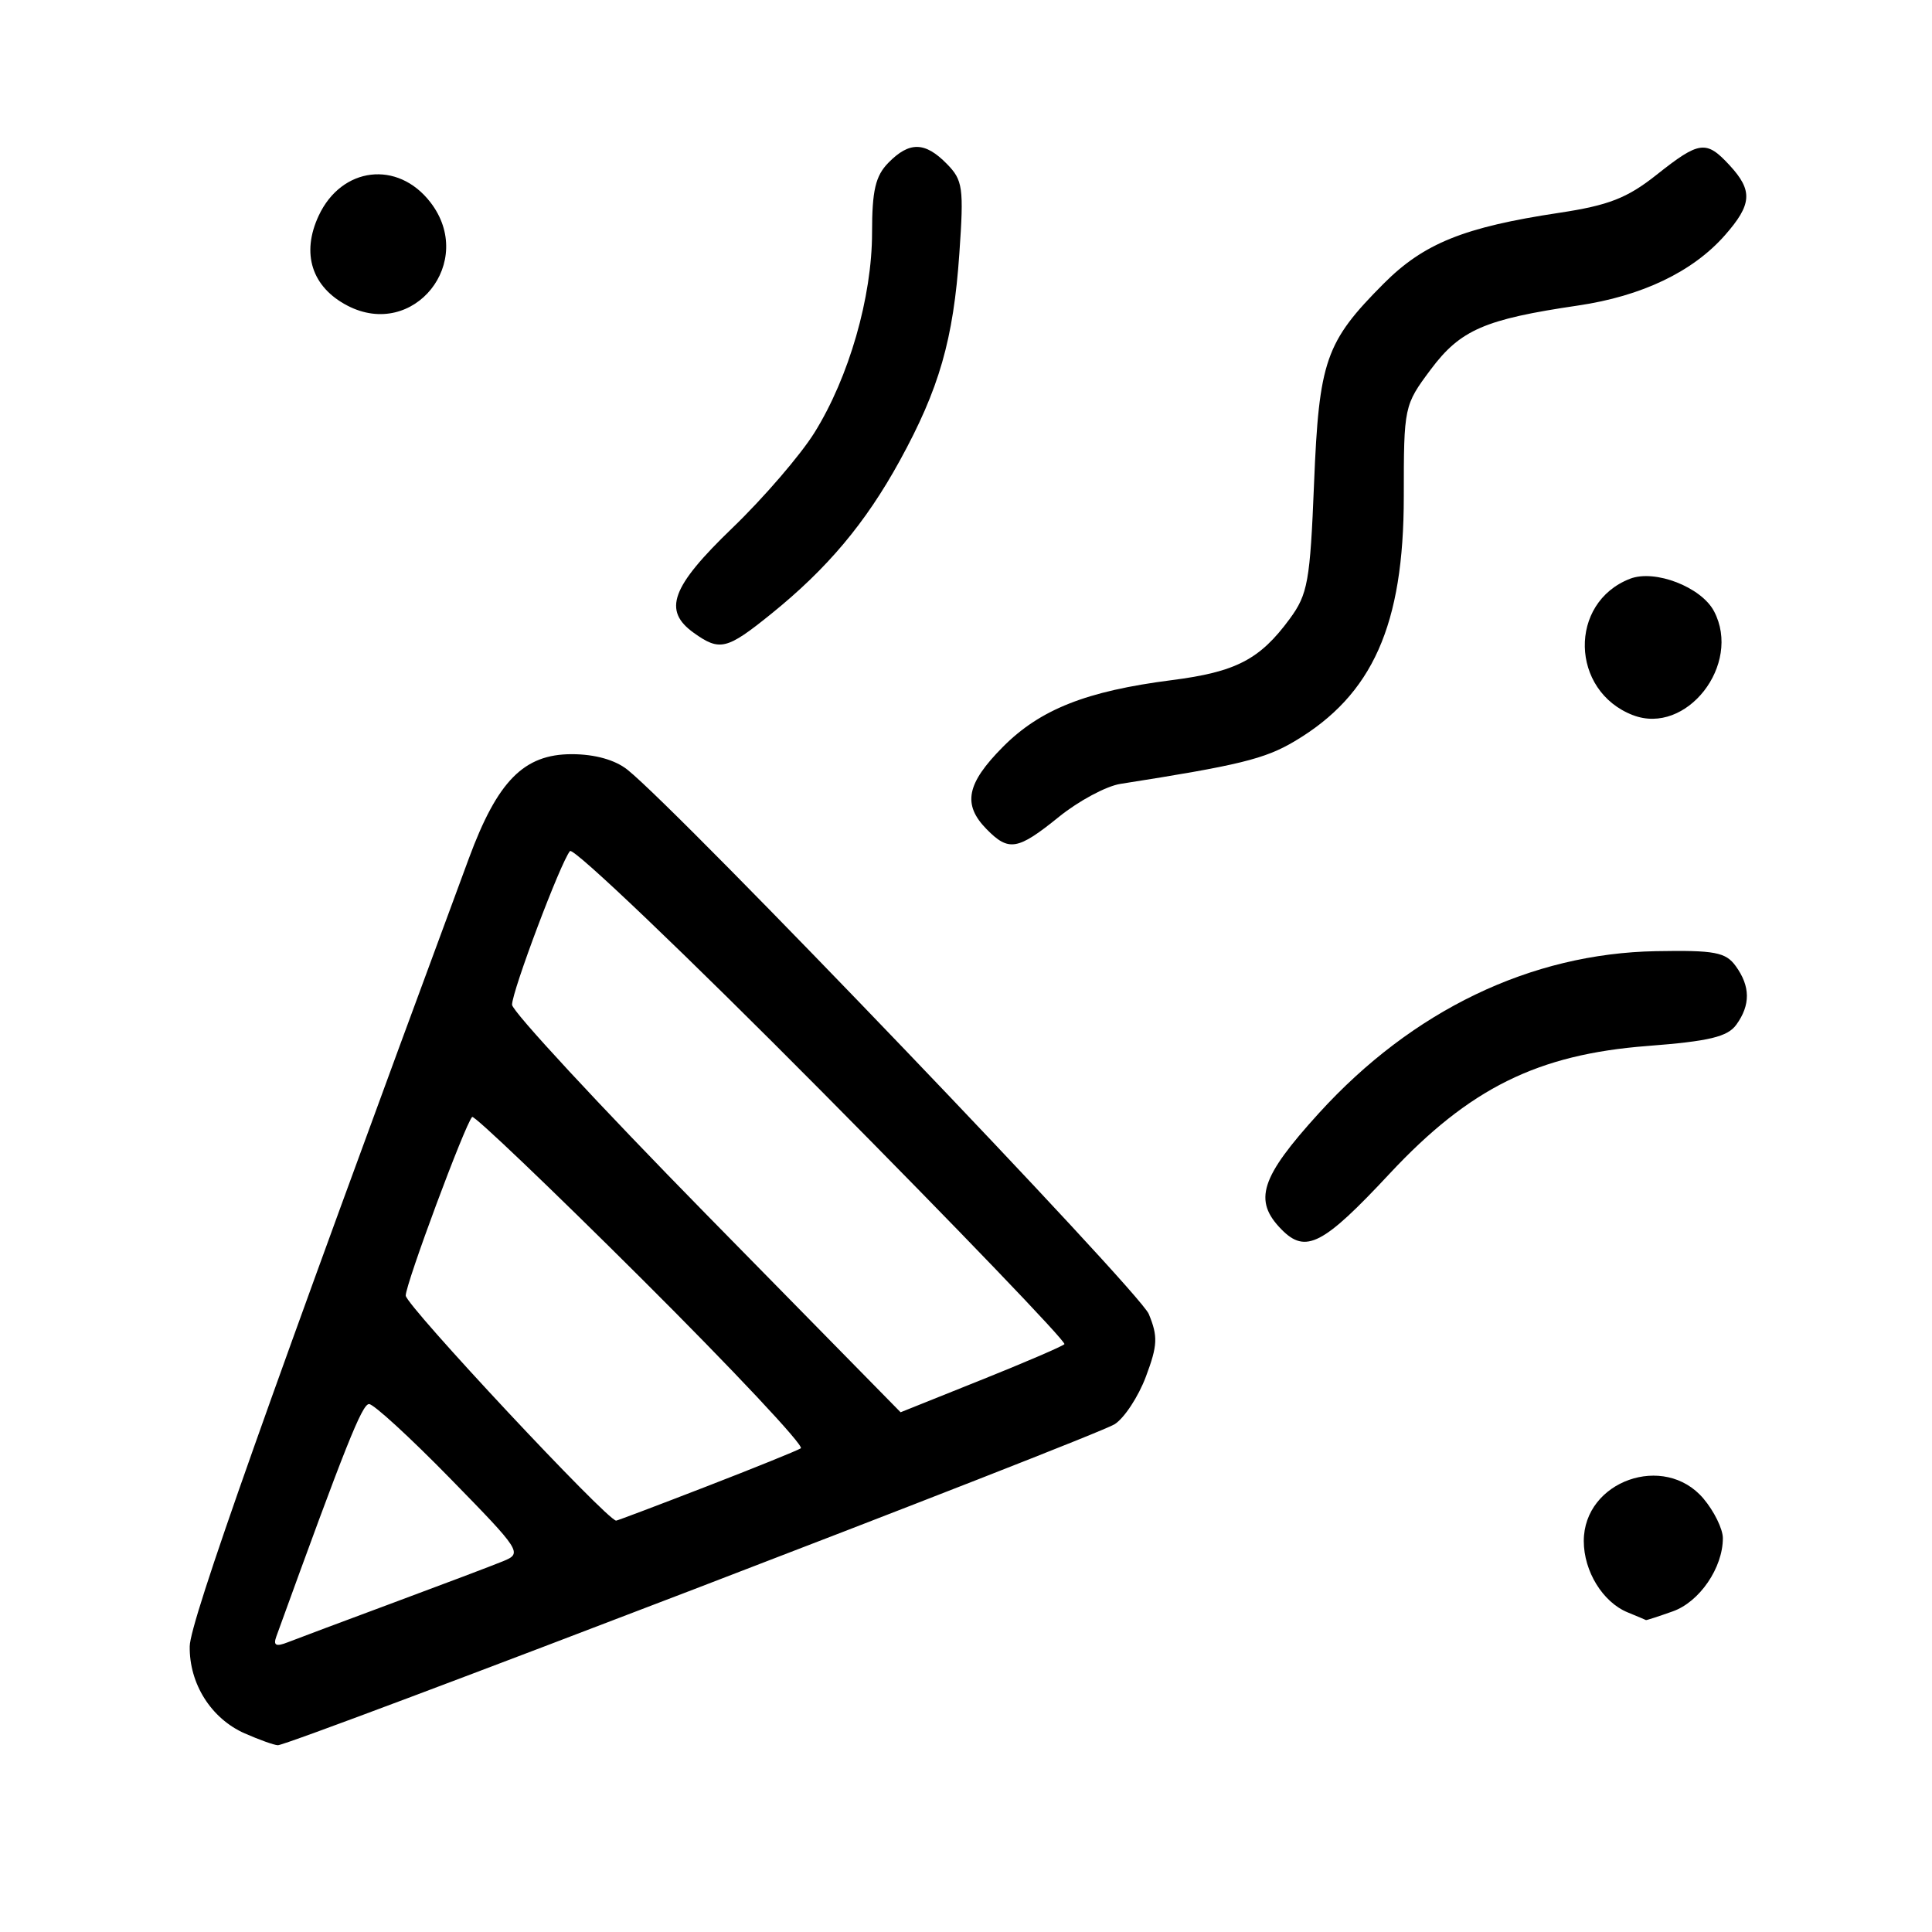
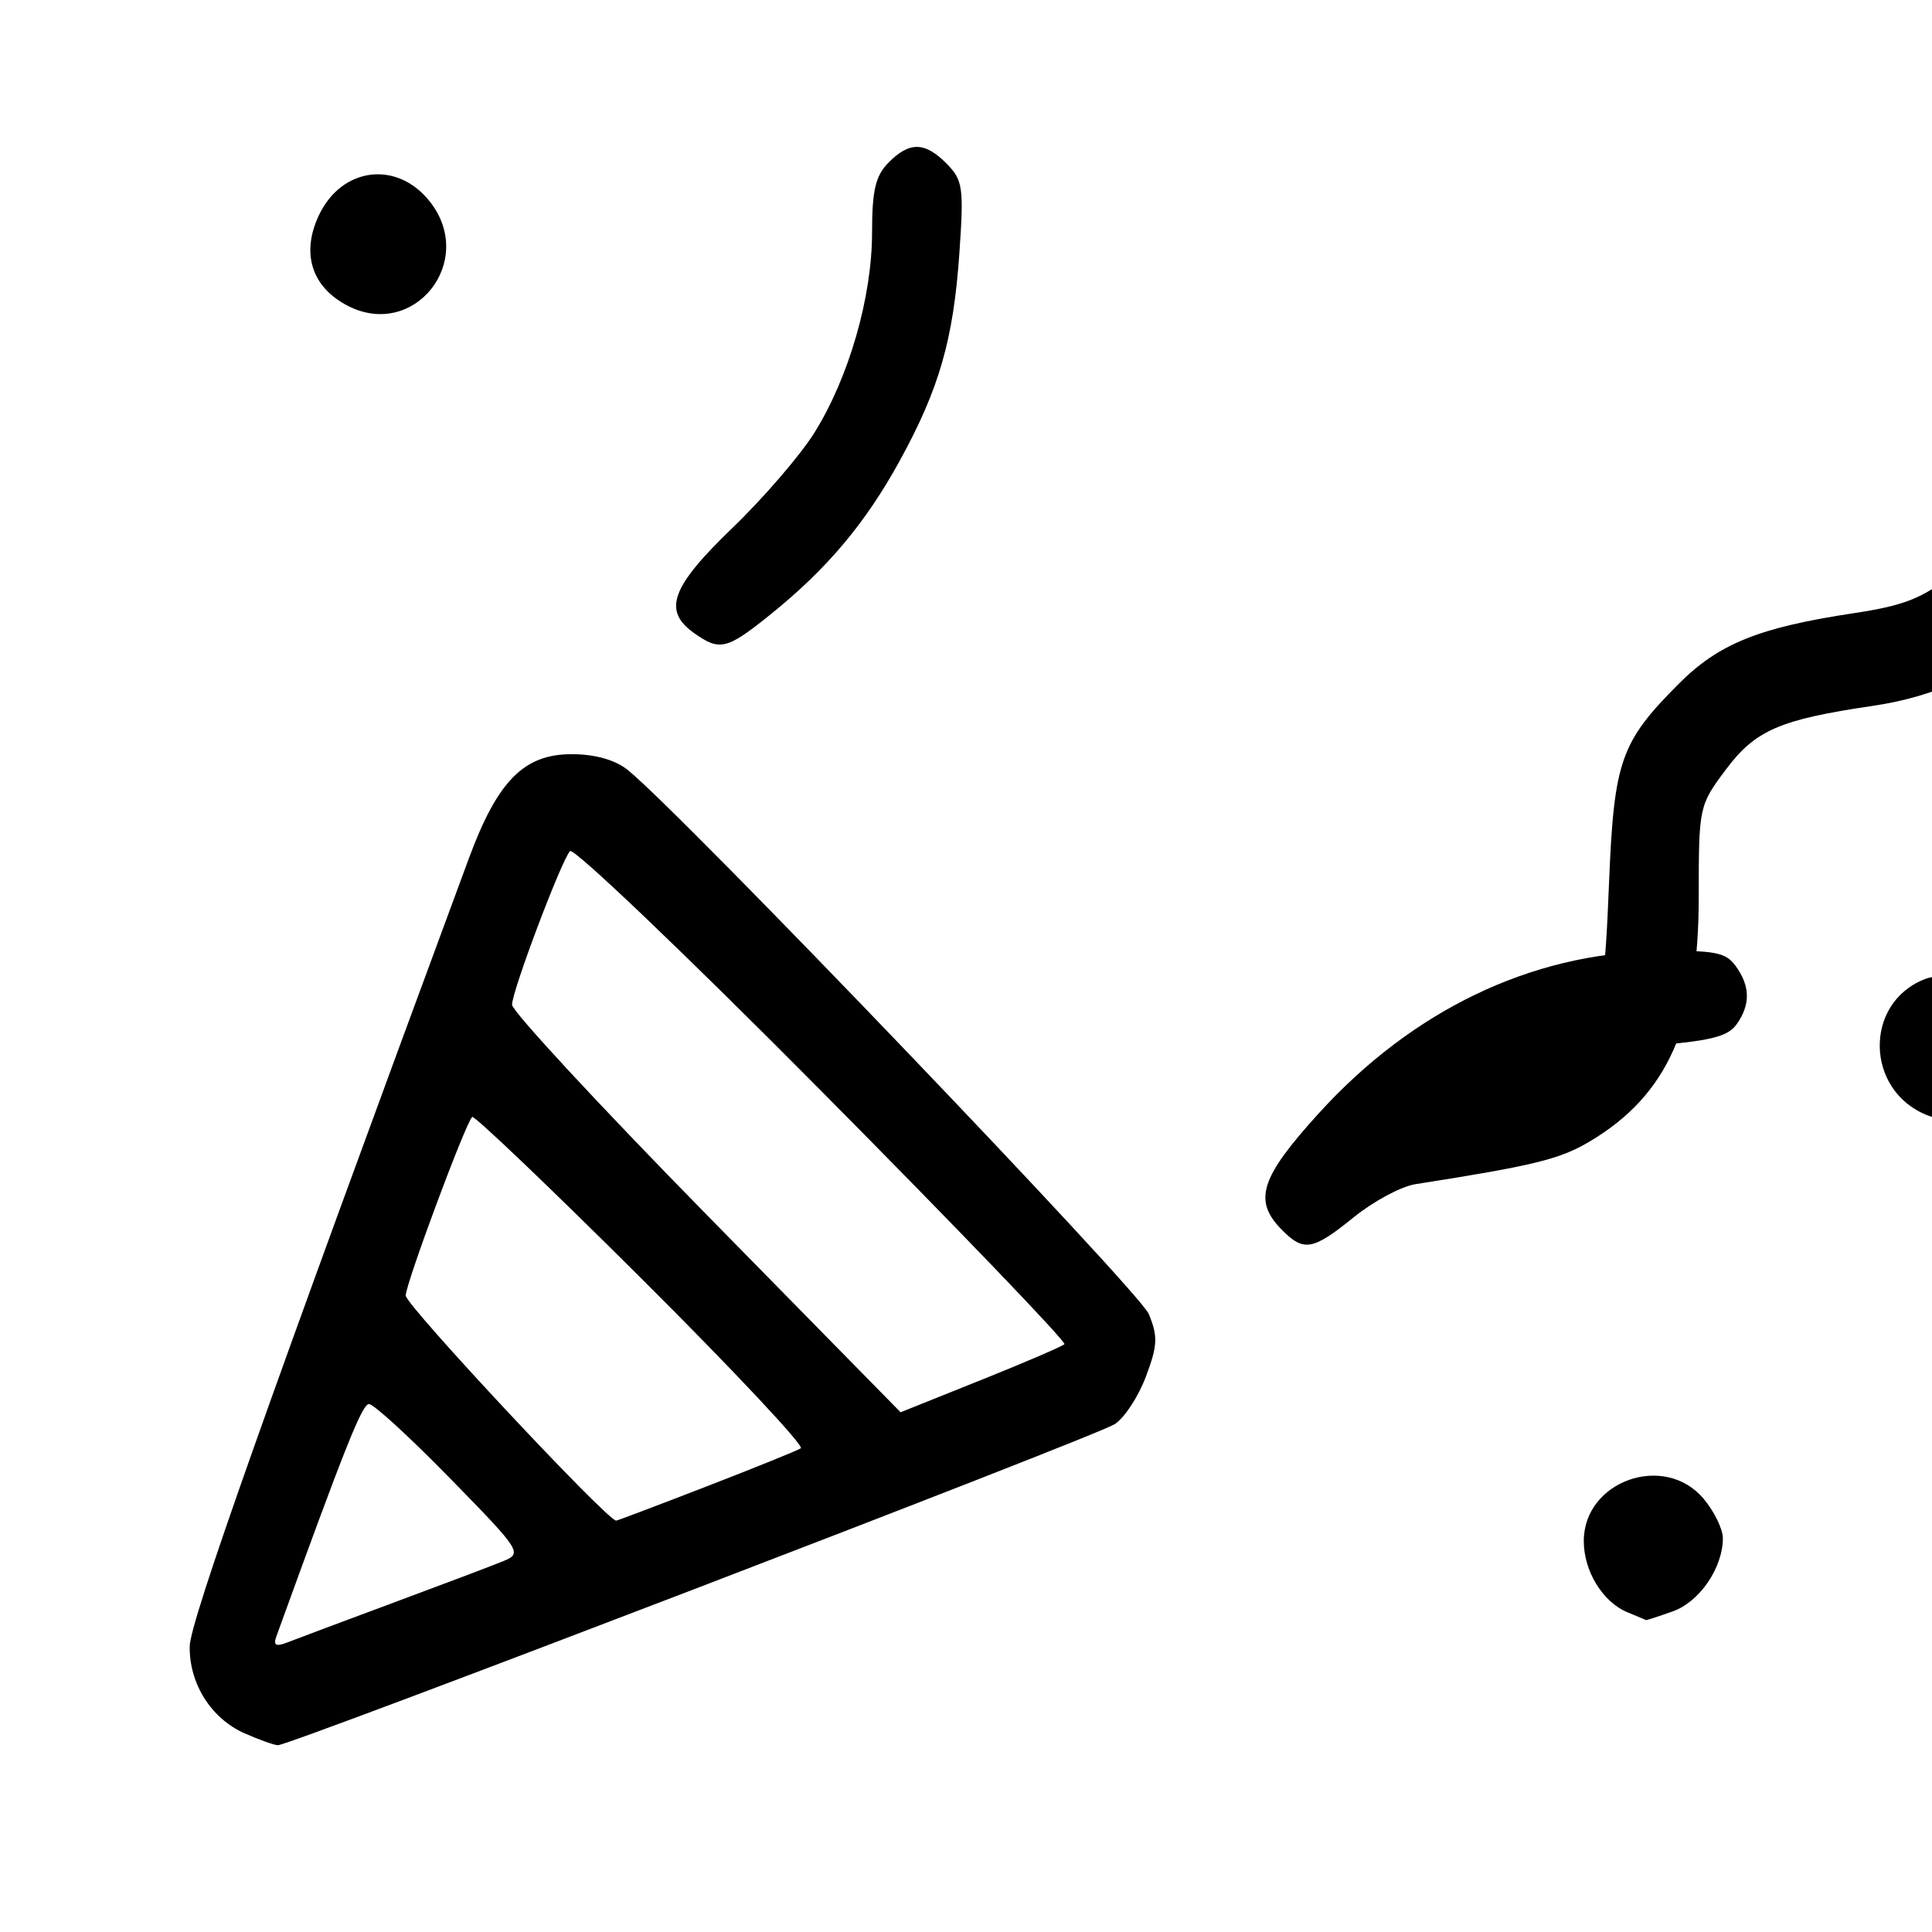
<svg xmlns="http://www.w3.org/2000/svg" xmlns:ns1="http://sodipodi.sourceforge.net/DTD/sodipodi-0.dtd" xmlns:ns2="http://www.inkscape.org/namespaces/inkscape" version="1.1" id="svg6165" width="80" height="80" viewBox="0 0 80 80" ns1:docname="party.svg" ns2:version="0.92.3 (2405546, 2018-03-11)">
  <defs id="defs6169" />
  <ns1:namedview pagecolor="#ffffff" bordercolor="#666666" borderopacity="1" objecttolerance="10" gridtolerance="10" guidetolerance="10" ns2:pageopacity="0" ns2:pageshadow="2" ns2:window-width="1366" ns2:window-height="708" id="namedview6167" showgrid="false" ns2:zoom="5.7052034" ns2:cx="31.124597" ns2:cy="38.074335" ns2:window-x="0" ns2:window-y="30" ns2:window-maximized="1" ns2:current-layer="svg6165" />
-   <path style="fill:#000000;stroke-width:0.342" d="M 10.134,71.777 C 8.741,71.16 7.832,69.72 7.856,68.168 7.872,67.138 11.087,58.062 19.416,35.541 c 1.186,-3.208 2.277,-4.312 4.257,-4.312 0.959,0 1.798,0.235 2.313,0.647 2.2,1.763 21.194,21.593 21.582,22.533 0.384,0.93 0.367,1.298 -0.118,2.592 -0.311,0.83 -0.894,1.718 -1.295,1.973 -0.802,0.511 -34.177,13.314 -34.65,13.292 -0.162,-0.007 -0.778,-0.228 -1.37,-0.49 z m 6.157,-5.413 c 2.05,-0.761 4.096,-1.535 4.547,-1.72 0.799,-0.328 0.74,-0.42 -2.195,-3.422 -1.659,-1.697 -3.171,-3.084 -3.361,-3.083 -0.289,0.001 -0.969,1.706 -3.842,9.631 -0.132,0.365 -0.011,0.425 0.474,0.234 0.358,-0.141 2.329,-0.879 4.378,-1.64 z m 12.949,-4.807 c 2.002,-0.775 3.766,-1.489 3.92,-1.586 0.155,-0.097 -2.812,-3.257 -6.592,-7.022 -3.78,-3.765 -6.938,-6.779 -7.017,-6.699 -0.293,0.299 -2.749,6.904 -2.751,7.397 -10e-4,0.397 8.341,9.319 8.714,9.319 0.047,0 1.724,-0.634 3.726,-1.409 z m 11.363,-4.405 c 1.82,-0.73 3.382,-1.401 3.472,-1.493 0.09,-0.091 -4.422,-4.79 -10.027,-10.442 -5.604,-5.652 -10.305,-10.141 -10.446,-9.976 -0.38,0.444 -2.399,5.799 -2.399,6.363 0,0.267 3.619,4.173 8.043,8.681 4.424,4.508 8.044,8.195 8.046,8.194 0.001,-6.99e-4 1.492,-0.598 3.311,-1.328 z m 26.793,9.612 c -1.029,-0.423 -1.815,-1.701 -1.815,-2.952 0,-2.491 3.337,-3.675 4.956,-1.758 0.442,0.523 0.803,1.26 0.803,1.638 0,1.227 -0.965,2.638 -2.073,3.031 -0.592,0.21 -1.093,0.373 -1.111,0.361 -0.019,-0.012 -0.361,-0.156 -0.76,-0.32 z M 53.065,50.91 c -1.181,-1.202 -0.877,-2.149 1.546,-4.814 3.872,-4.259 8.777,-6.616 13.96,-6.71 2.434,-0.044 2.886,0.041 3.303,0.619 0.606,0.839 0.614,1.604 0.026,2.422 -0.363,0.505 -1.123,0.688 -3.688,0.885 -4.545,0.35 -7.372,1.751 -10.672,5.288 -2.756,2.955 -3.477,3.326 -4.476,2.309 z M 40.852,34.334 c -1.004,-1.023 -0.833,-1.887 0.677,-3.408 1.54,-1.552 3.46,-2.311 6.985,-2.762 2.662,-0.34 3.651,-0.853 4.888,-2.535 0.751,-1.021 0.846,-1.547 1.01,-5.611 0.206,-5.084 0.475,-5.857 2.878,-8.269 1.663,-1.67 3.33,-2.343 7.268,-2.936 2.049,-0.309 2.821,-0.61 4.036,-1.574 1.776,-1.409 2.056,-1.445 3.026,-0.394 0.968,1.049 0.929,1.618 -0.195,2.896 -1.331,1.513 -3.438,2.521 -6.087,2.911 -3.859,0.568 -4.868,1.006 -6.095,2.649 -1.103,1.477 -1.115,1.533 -1.115,5.254 0,5.327 -1.29,8.221 -4.521,10.139 -1.235,0.734 -2.303,0.995 -7.214,1.765 -0.585,0.092 -1.729,0.705 -2.541,1.362 -1.714,1.387 -2.081,1.45 -3.001,0.512 z m 26.763,-4.721 c -2.597,-1.003 -2.674,-4.658 -0.119,-5.648 1.032,-0.4 2.952,0.344 3.479,1.347 1.158,2.204 -1.148,5.155 -3.36,4.3 z M 28.732,26.208 c -1.3,-0.927 -0.942,-1.905 1.594,-4.346 1.291,-1.243 2.821,-3.02 3.4,-3.949 1.427,-2.29 2.384,-5.613 2.384,-8.28 0,-1.746 0.141,-2.35 0.678,-2.896 0.869,-0.885 1.515,-0.872 2.418,0.048 0.665,0.677 0.708,0.981 0.519,3.708 -0.247,3.568 -0.834,5.609 -2.47,8.588 -1.416,2.578 -2.998,4.462 -5.325,6.341 -1.834,1.481 -2.124,1.552 -3.197,0.787 z M 14.393,12.659 c -1.483,-0.768 -1.93,-2.162 -1.195,-3.731 0.949,-2.027 3.27,-2.305 4.623,-0.553 1.905,2.466 -0.686,5.704 -3.428,4.284 z" id="path6175" ns2:connector-curvature="0" />
+   <path style="fill:#000000;stroke-width:0.342" d="M 10.134,71.777 C 8.741,71.16 7.832,69.72 7.856,68.168 7.872,67.138 11.087,58.062 19.416,35.541 c 1.186,-3.208 2.277,-4.312 4.257,-4.312 0.959,0 1.798,0.235 2.313,0.647 2.2,1.763 21.194,21.593 21.582,22.533 0.384,0.93 0.367,1.298 -0.118,2.592 -0.311,0.83 -0.894,1.718 -1.295,1.973 -0.802,0.511 -34.177,13.314 -34.65,13.292 -0.162,-0.007 -0.778,-0.228 -1.37,-0.49 z m 6.157,-5.413 c 2.05,-0.761 4.096,-1.535 4.547,-1.72 0.799,-0.328 0.74,-0.42 -2.195,-3.422 -1.659,-1.697 -3.171,-3.084 -3.361,-3.083 -0.289,0.001 -0.969,1.706 -3.842,9.631 -0.132,0.365 -0.011,0.425 0.474,0.234 0.358,-0.141 2.329,-0.879 4.378,-1.64 z m 12.949,-4.807 c 2.002,-0.775 3.766,-1.489 3.92,-1.586 0.155,-0.097 -2.812,-3.257 -6.592,-7.022 -3.78,-3.765 -6.938,-6.779 -7.017,-6.699 -0.293,0.299 -2.749,6.904 -2.751,7.397 -10e-4,0.397 8.341,9.319 8.714,9.319 0.047,0 1.724,-0.634 3.726,-1.409 z m 11.363,-4.405 c 1.82,-0.73 3.382,-1.401 3.472,-1.493 0.09,-0.091 -4.422,-4.79 -10.027,-10.442 -5.604,-5.652 -10.305,-10.141 -10.446,-9.976 -0.38,0.444 -2.399,5.799 -2.399,6.363 0,0.267 3.619,4.173 8.043,8.681 4.424,4.508 8.044,8.195 8.046,8.194 0.001,-6.99e-4 1.492,-0.598 3.311,-1.328 z m 26.793,9.612 c -1.029,-0.423 -1.815,-1.701 -1.815,-2.952 0,-2.491 3.337,-3.675 4.956,-1.758 0.442,0.523 0.803,1.26 0.803,1.638 0,1.227 -0.965,2.638 -2.073,3.031 -0.592,0.21 -1.093,0.373 -1.111,0.361 -0.019,-0.012 -0.361,-0.156 -0.76,-0.32 z M 53.065,50.91 c -1.181,-1.202 -0.877,-2.149 1.546,-4.814 3.872,-4.259 8.777,-6.616 13.96,-6.71 2.434,-0.044 2.886,0.041 3.303,0.619 0.606,0.839 0.614,1.604 0.026,2.422 -0.363,0.505 -1.123,0.688 -3.688,0.885 -4.545,0.35 -7.372,1.751 -10.672,5.288 -2.756,2.955 -3.477,3.326 -4.476,2.309 z c -1.004,-1.023 -0.833,-1.887 0.677,-3.408 1.54,-1.552 3.46,-2.311 6.985,-2.762 2.662,-0.34 3.651,-0.853 4.888,-2.535 0.751,-1.021 0.846,-1.547 1.01,-5.611 0.206,-5.084 0.475,-5.857 2.878,-8.269 1.663,-1.67 3.33,-2.343 7.268,-2.936 2.049,-0.309 2.821,-0.61 4.036,-1.574 1.776,-1.409 2.056,-1.445 3.026,-0.394 0.968,1.049 0.929,1.618 -0.195,2.896 -1.331,1.513 -3.438,2.521 -6.087,2.911 -3.859,0.568 -4.868,1.006 -6.095,2.649 -1.103,1.477 -1.115,1.533 -1.115,5.254 0,5.327 -1.29,8.221 -4.521,10.139 -1.235,0.734 -2.303,0.995 -7.214,1.765 -0.585,0.092 -1.729,0.705 -2.541,1.362 -1.714,1.387 -2.081,1.45 -3.001,0.512 z m 26.763,-4.721 c -2.597,-1.003 -2.674,-4.658 -0.119,-5.648 1.032,-0.4 2.952,0.344 3.479,1.347 1.158,2.204 -1.148,5.155 -3.36,4.3 z M 28.732,26.208 c -1.3,-0.927 -0.942,-1.905 1.594,-4.346 1.291,-1.243 2.821,-3.02 3.4,-3.949 1.427,-2.29 2.384,-5.613 2.384,-8.28 0,-1.746 0.141,-2.35 0.678,-2.896 0.869,-0.885 1.515,-0.872 2.418,0.048 0.665,0.677 0.708,0.981 0.519,3.708 -0.247,3.568 -0.834,5.609 -2.47,8.588 -1.416,2.578 -2.998,4.462 -5.325,6.341 -1.834,1.481 -2.124,1.552 -3.197,0.787 z M 14.393,12.659 c -1.483,-0.768 -1.93,-2.162 -1.195,-3.731 0.949,-2.027 3.27,-2.305 4.623,-0.553 1.905,2.466 -0.686,5.704 -3.428,4.284 z" id="path6175" ns2:connector-curvature="0" />
</svg>